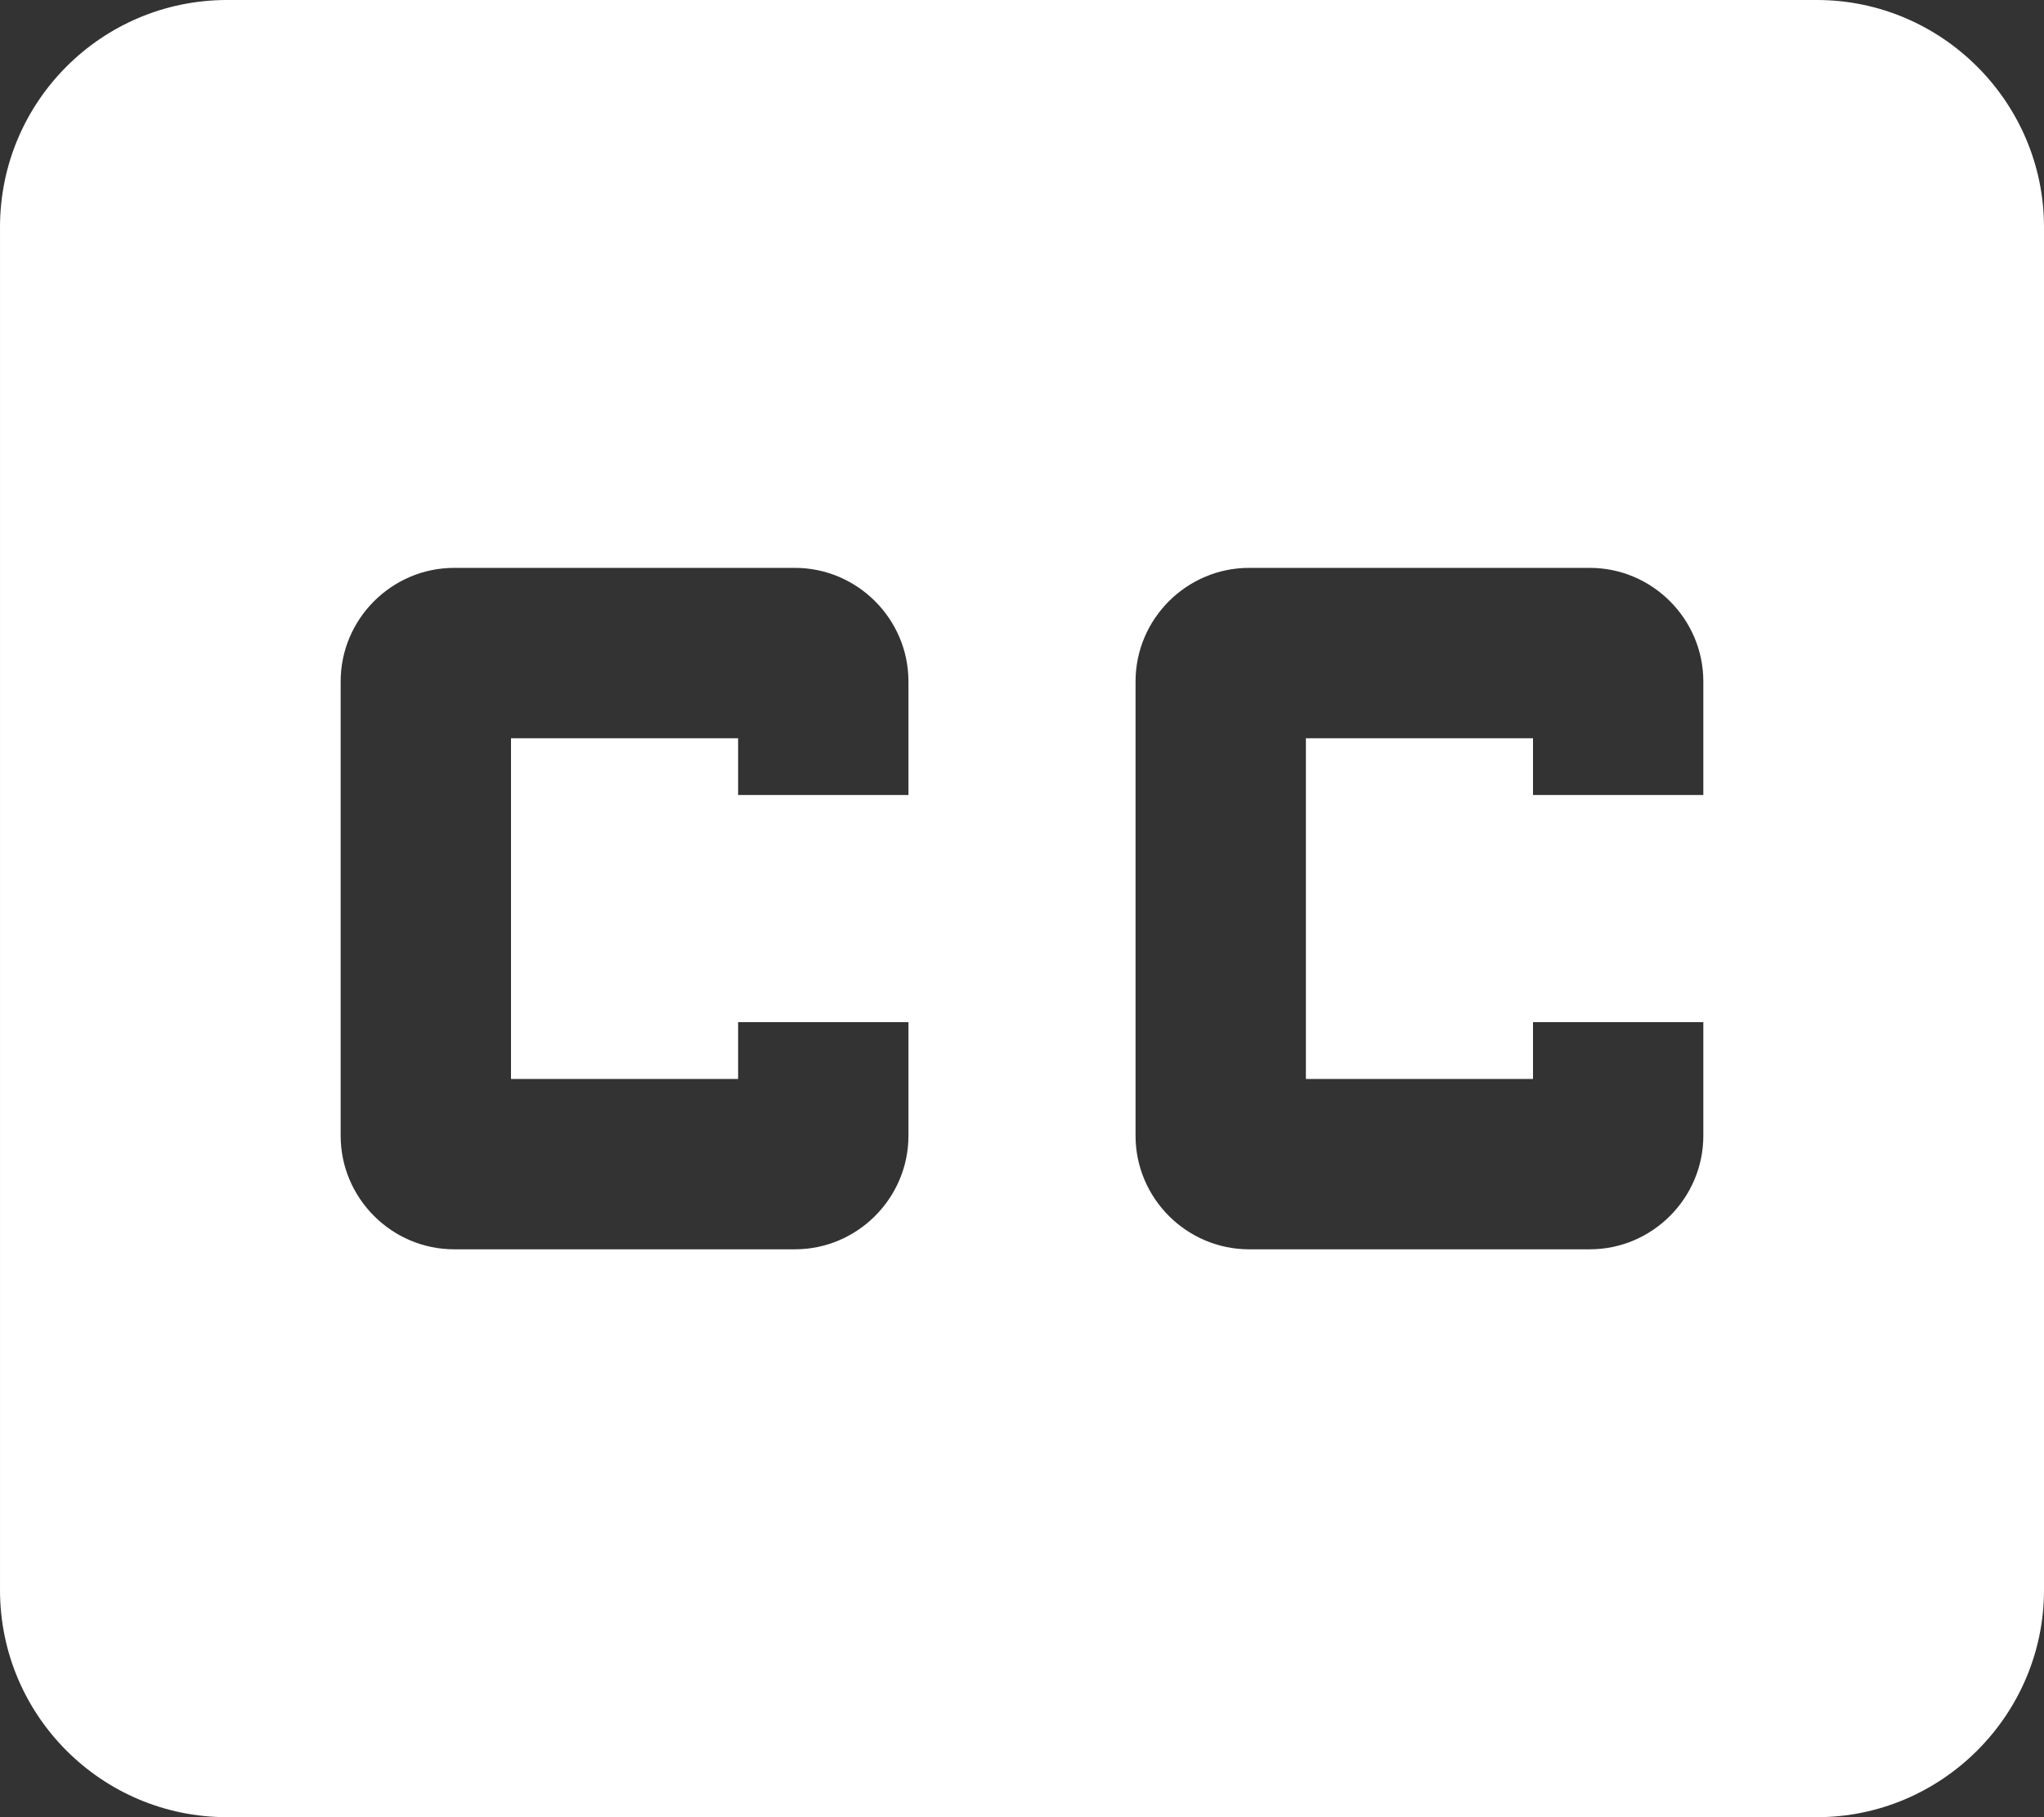
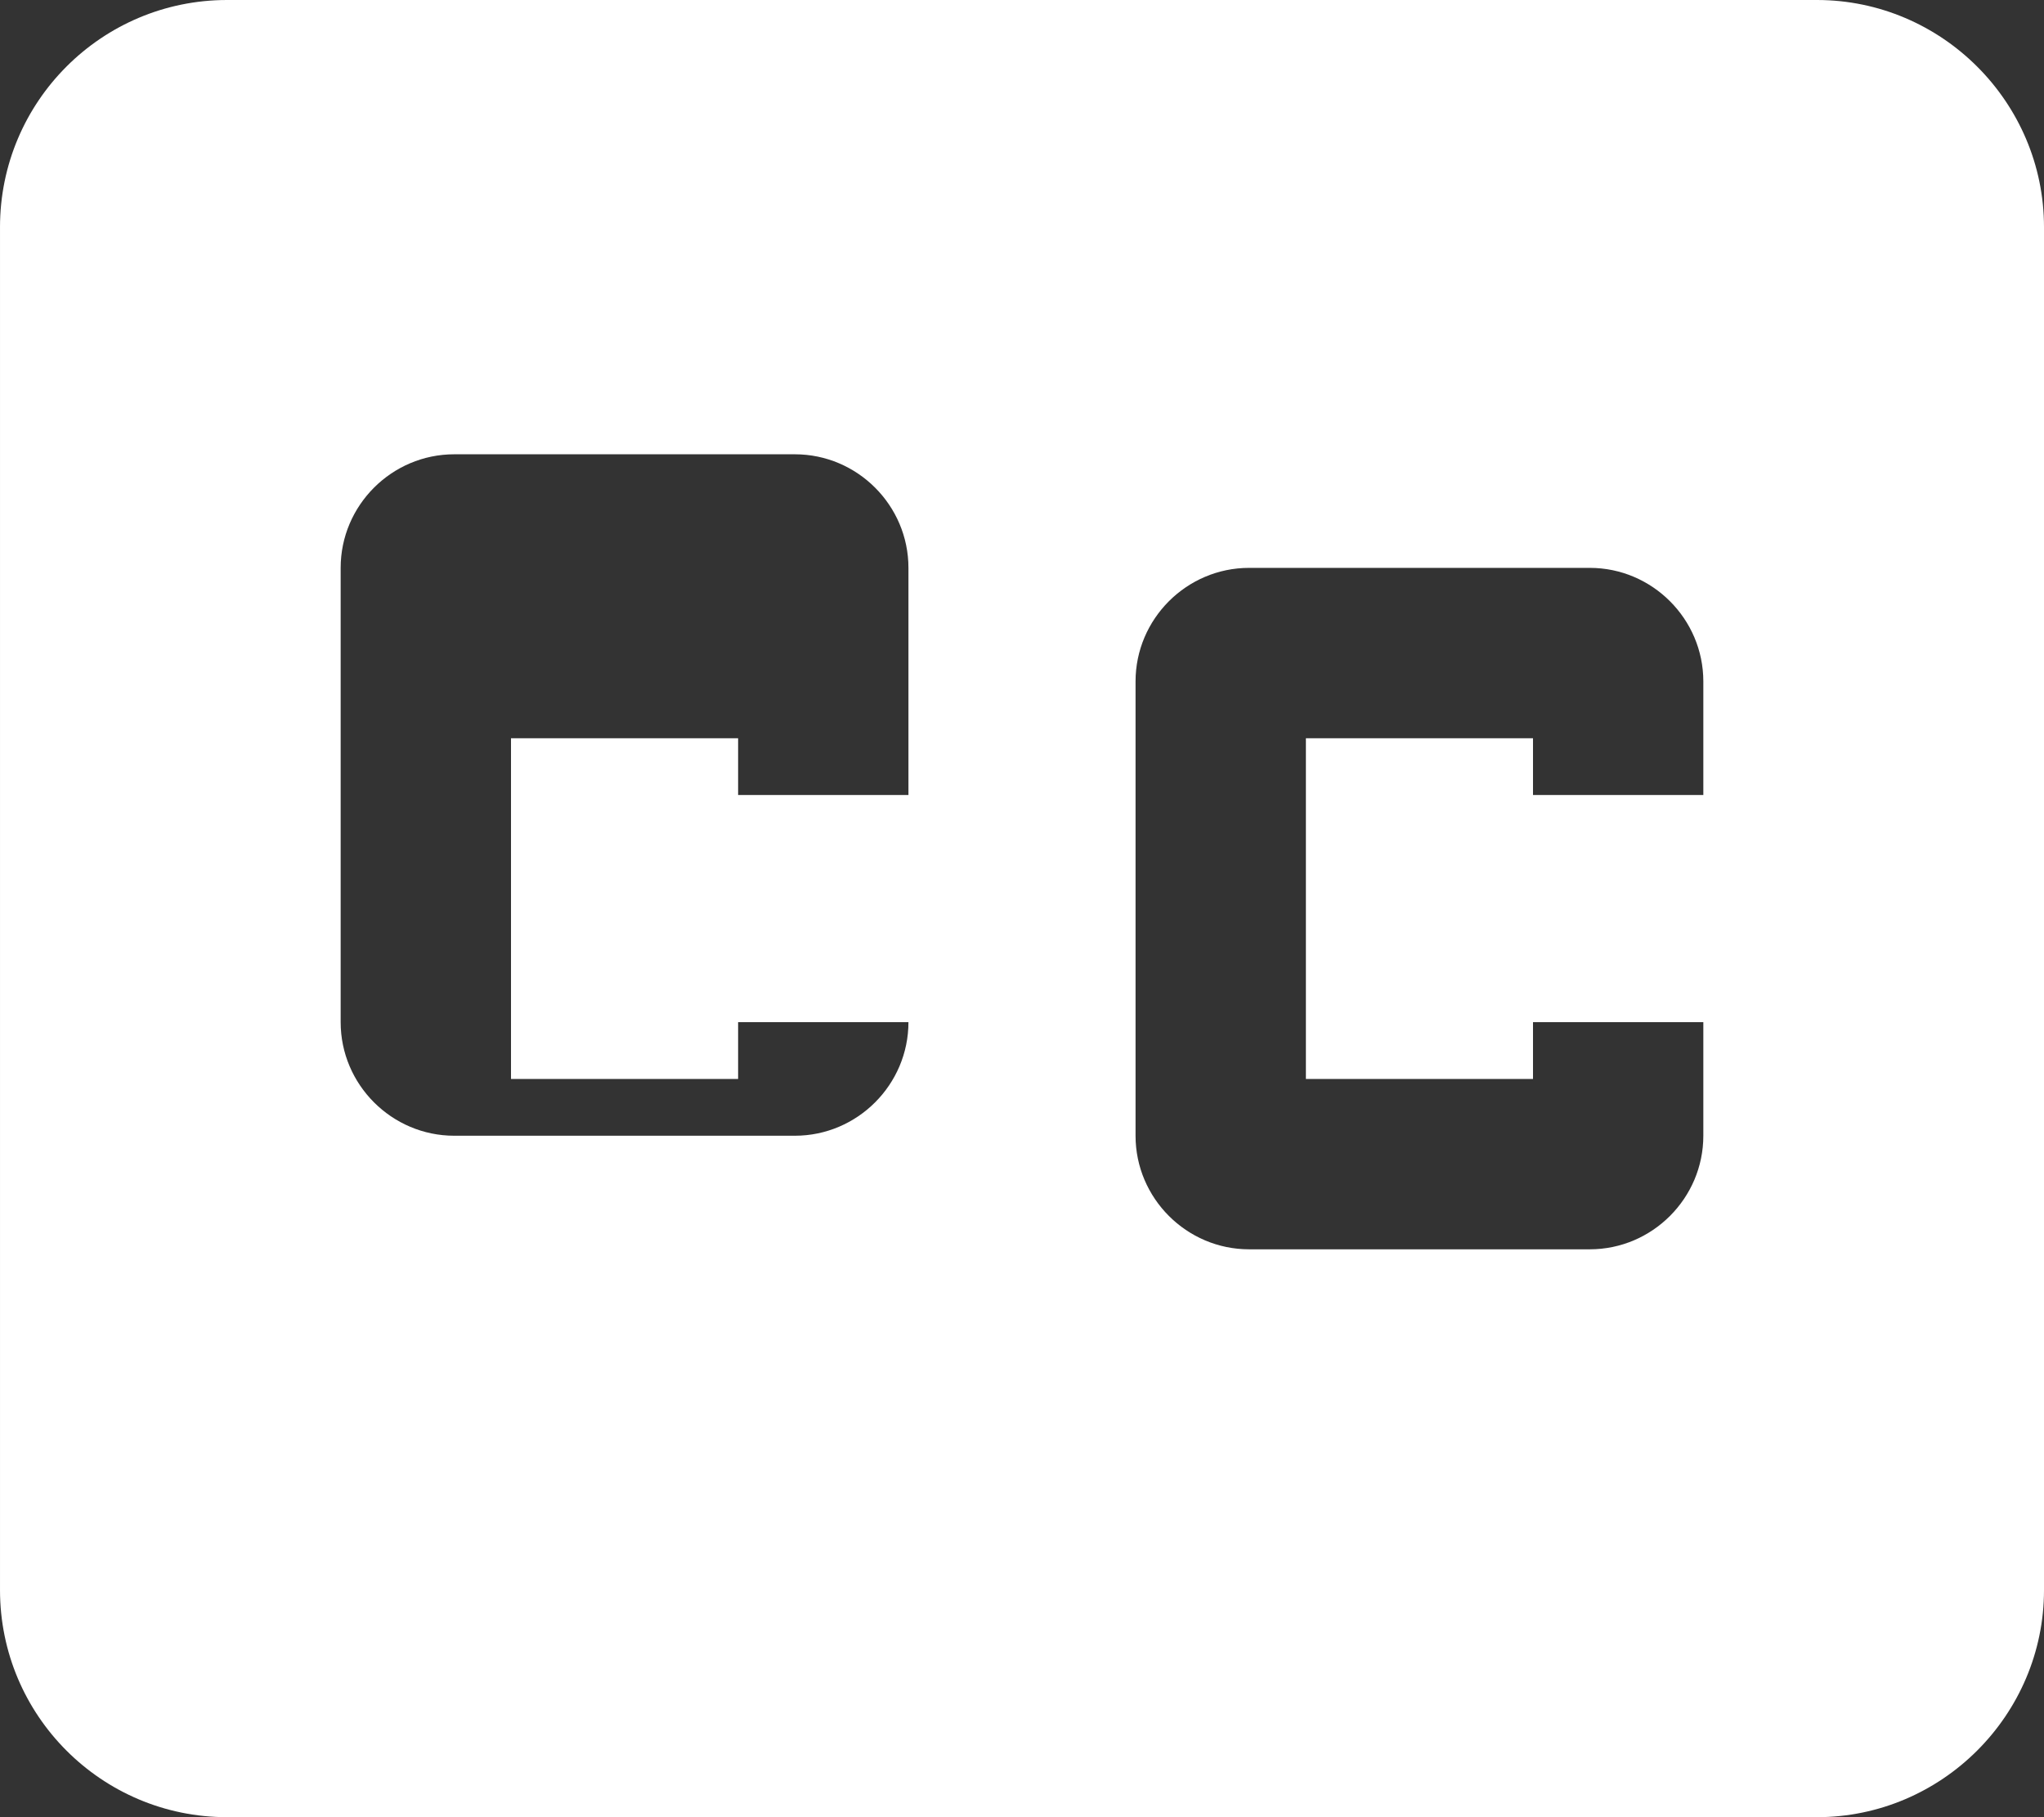
<svg xmlns="http://www.w3.org/2000/svg" version="1.1" id="圖層_1" x="0px" y="0px" width="446.46px" height="396.854px" viewBox="74.41 222.519 446.46 396.854" enable-background="new 74.41 222.519 446.46 396.854" xml:space="preserve">
  <rect x="74.41" y="222.519" width="446.46" height="396.854" fill="#333333" stroke="none" />
-   <path fill="#FFFFFF" d="M471.263,222.519H124.017c-27.397,0-49.606,22.209-49.606,49.606v297.64  c0,27.396,22.209,49.607,49.606,49.607h347.246c27.284,0,49.607-22.324,49.607-49.607v-297.64  C520.87,244.841,498.547,222.519,471.263,222.519 M272.837,396.142h-37.205V383.74h-49.607v74.41h49.607v-12.402h37.205v24.805  c0,13.641-11.162,24.803-24.804,24.803h-74.41c-13.642,0-24.804-11.162-24.804-24.803v-99.214c0-13.642,11.162-24.803,24.804-24.803  h74.41c13.642,0,24.804,11.161,24.804,24.803V396.142z M446.46,396.142h-37.205V383.74h-49.606v74.41h49.606v-12.402h37.205v24.805  c0,13.641-11.162,24.803-24.804,24.803h-74.41c-13.642,0-24.803-11.162-24.803-24.803v-99.214c0-13.642,11.161-24.803,24.803-24.803  h74.41c13.642,0,24.804,11.161,24.804,24.803V396.142z" />
+   <path fill="#FFFFFF" d="M471.263,222.519H124.017c-27.397,0-49.606,22.209-49.606,49.606v297.64  c0,27.396,22.209,49.607,49.606,49.607h347.246c27.284,0,49.607-22.324,49.607-49.607v-297.64  C520.87,244.841,498.547,222.519,471.263,222.519 M272.837,396.142h-37.205V383.74h-49.607v74.41h49.607v-12.402h37.205c0,13.641-11.162,24.803-24.804,24.803h-74.41c-13.642,0-24.804-11.162-24.804-24.803v-99.214c0-13.642,11.162-24.803,24.804-24.803  h74.41c13.642,0,24.804,11.161,24.804,24.803V396.142z M446.46,396.142h-37.205V383.74h-49.606v74.41h49.606v-12.402h37.205v24.805  c0,13.641-11.162,24.803-24.804,24.803h-74.41c-13.642,0-24.803-11.162-24.803-24.803v-99.214c0-13.642,11.161-24.803,24.803-24.803  h74.41c13.642,0,24.804,11.161,24.804,24.803V396.142z" />
</svg>